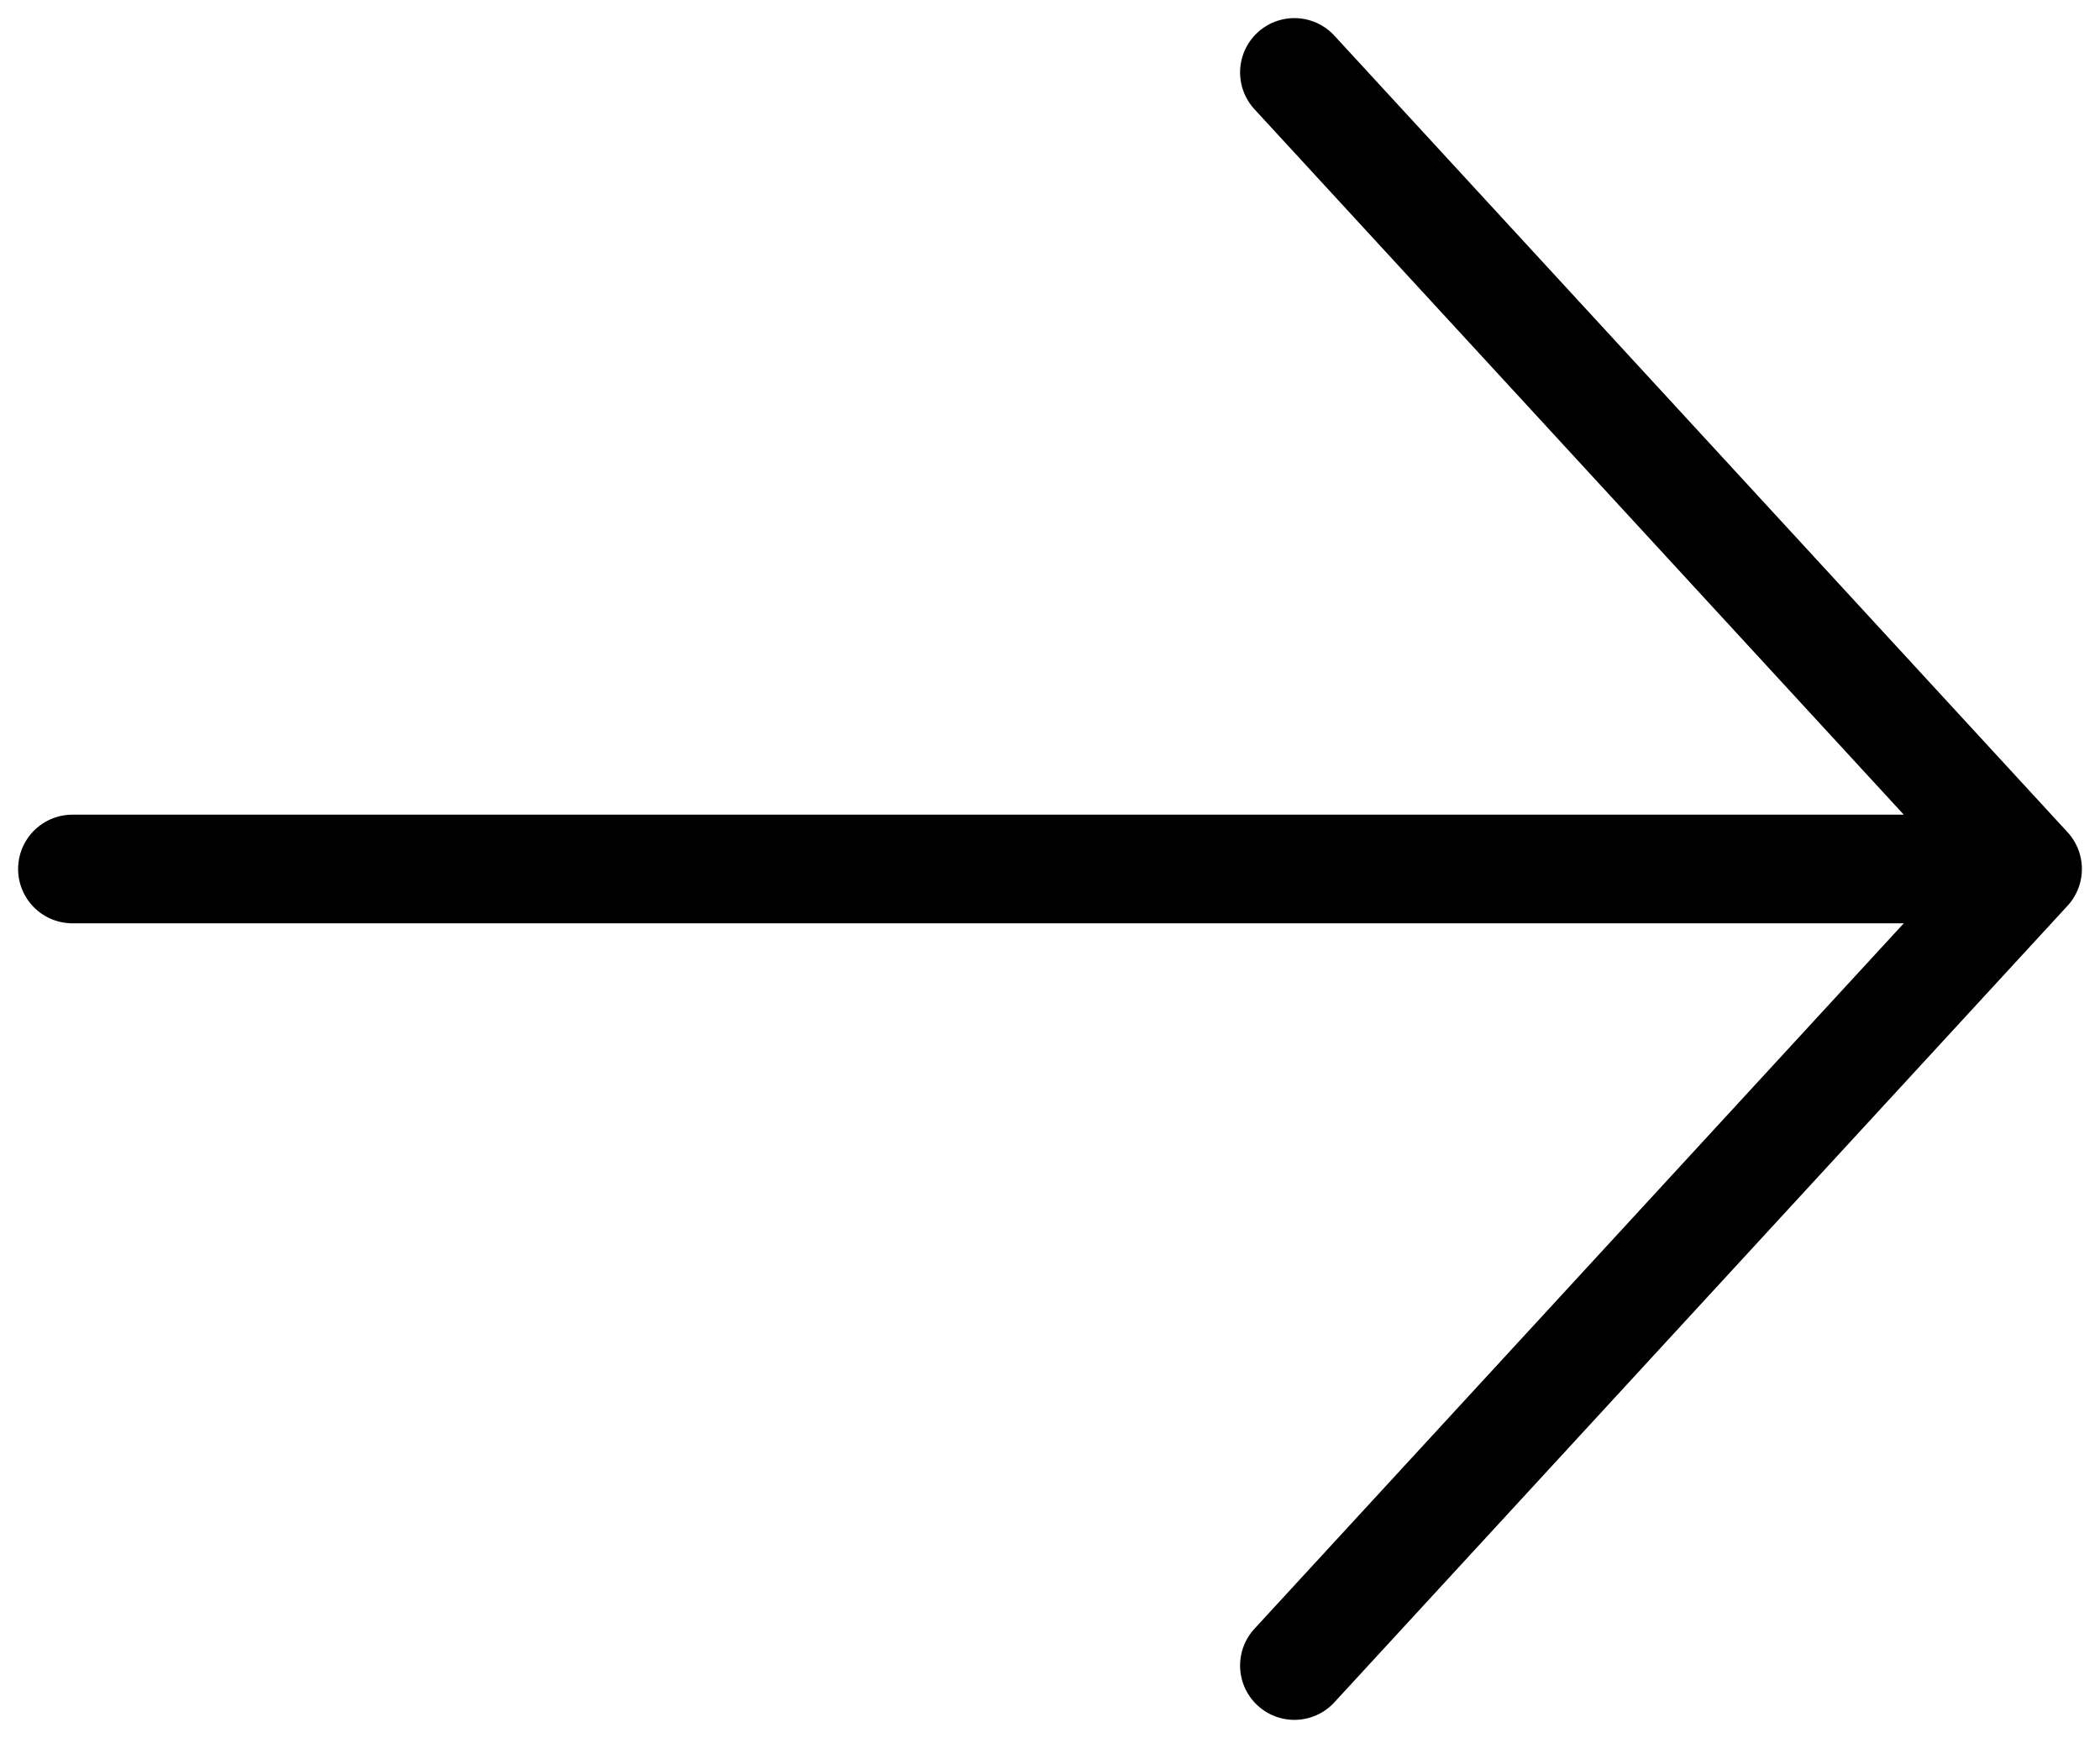
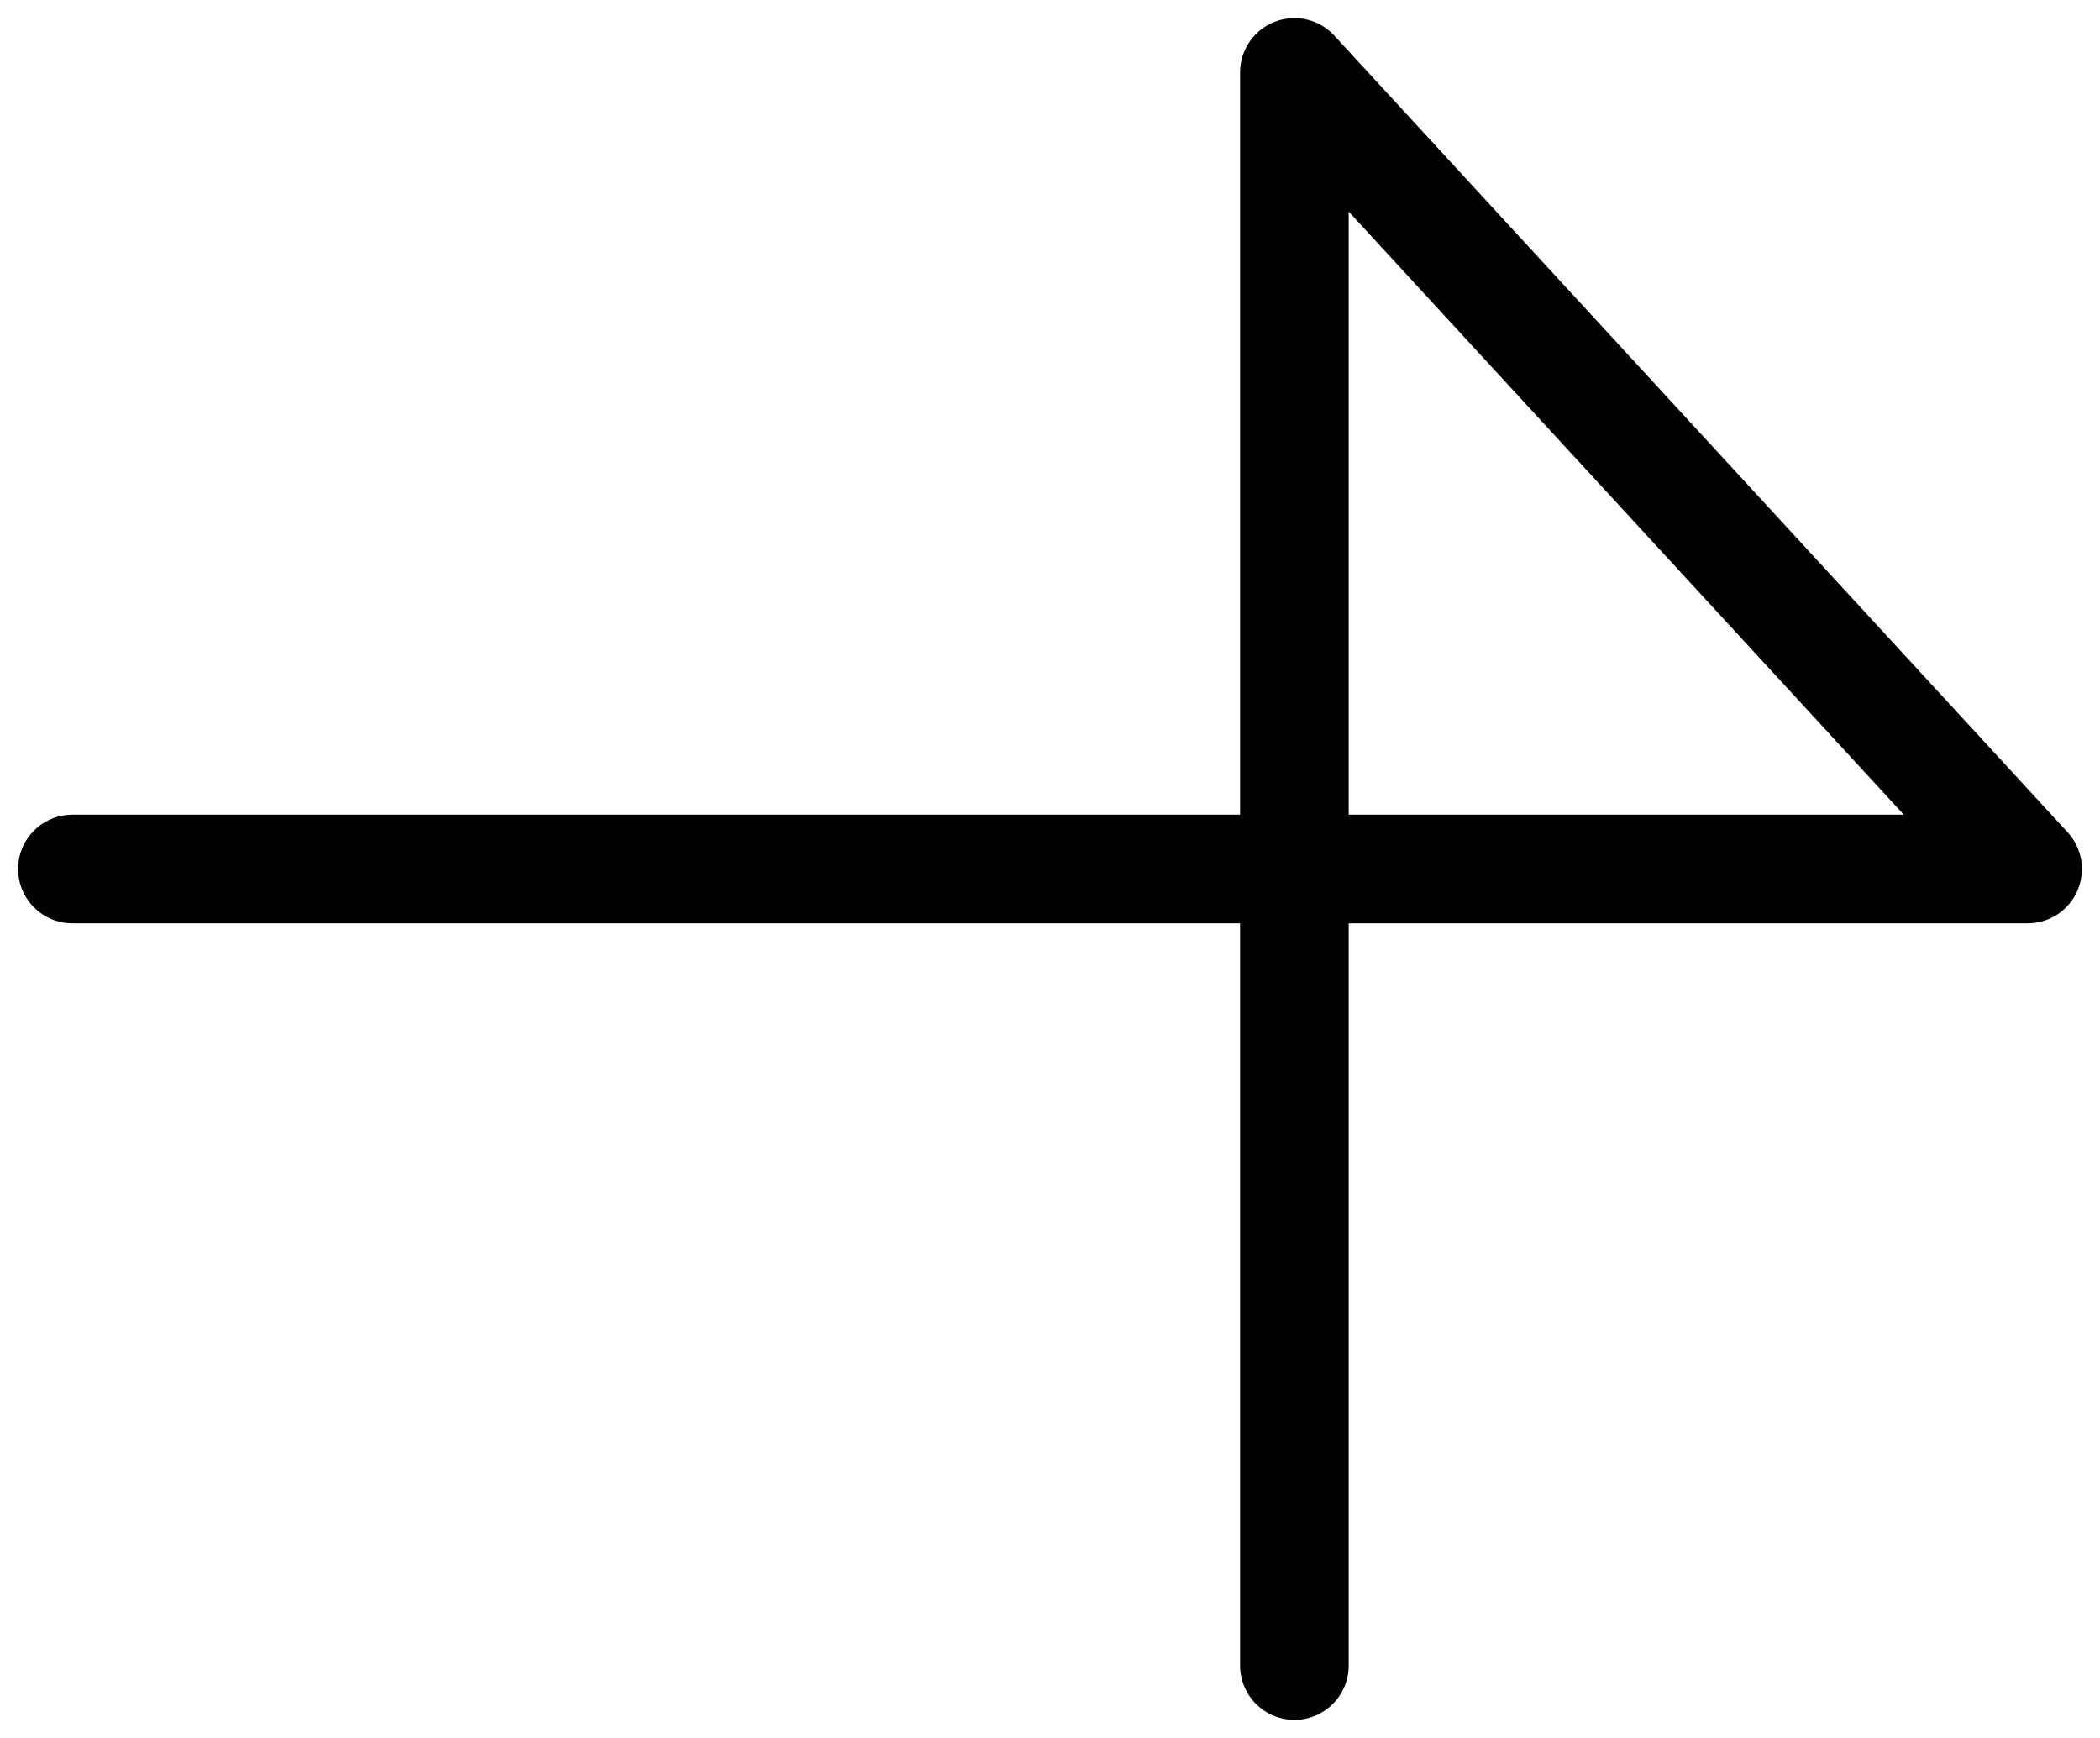
<svg xmlns="http://www.w3.org/2000/svg" width="29" height="24" viewBox="0 0 29 24" fill="none">
-   <path d="M1 12L28 12M28 12L17.875 1M28 12L17.875 23" stroke="black" stroke-width="1.5" stroke-linecap="round" stroke-linejoin="round" />
+   <path d="M1 12L28 12M28 12L17.875 1L17.875 23" stroke="black" stroke-width="1.5" stroke-linecap="round" stroke-linejoin="round" />
</svg>